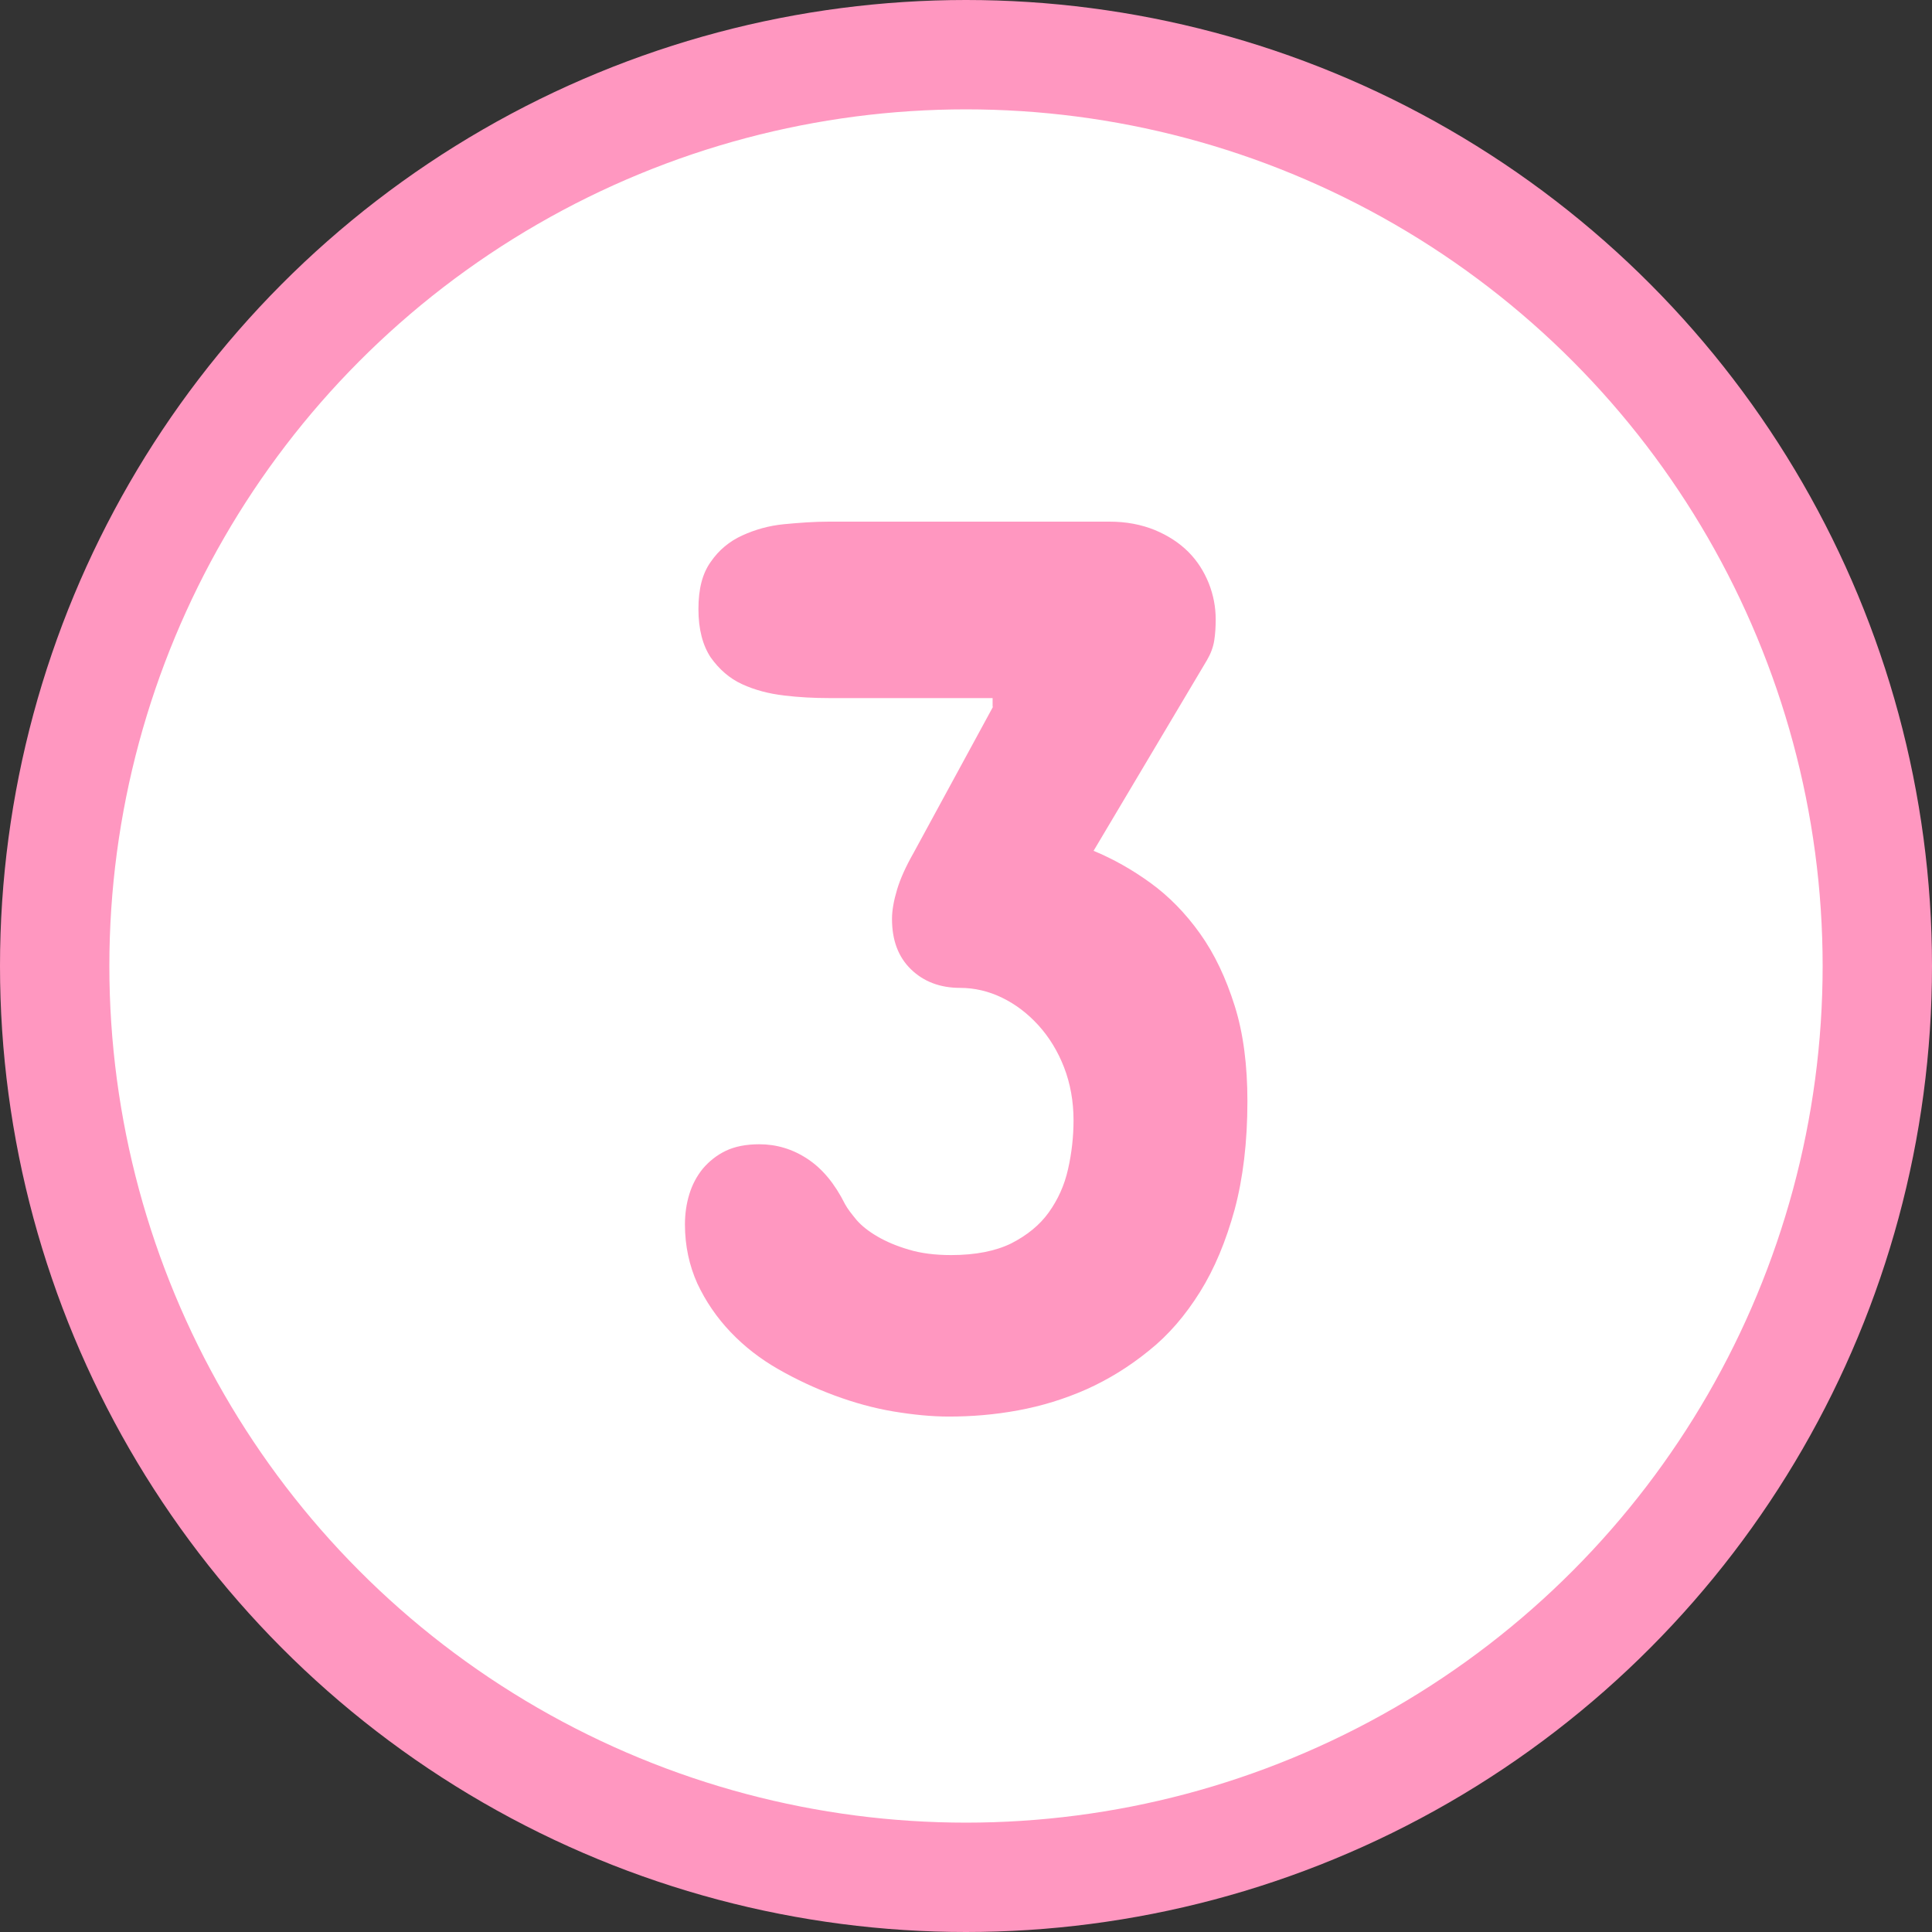
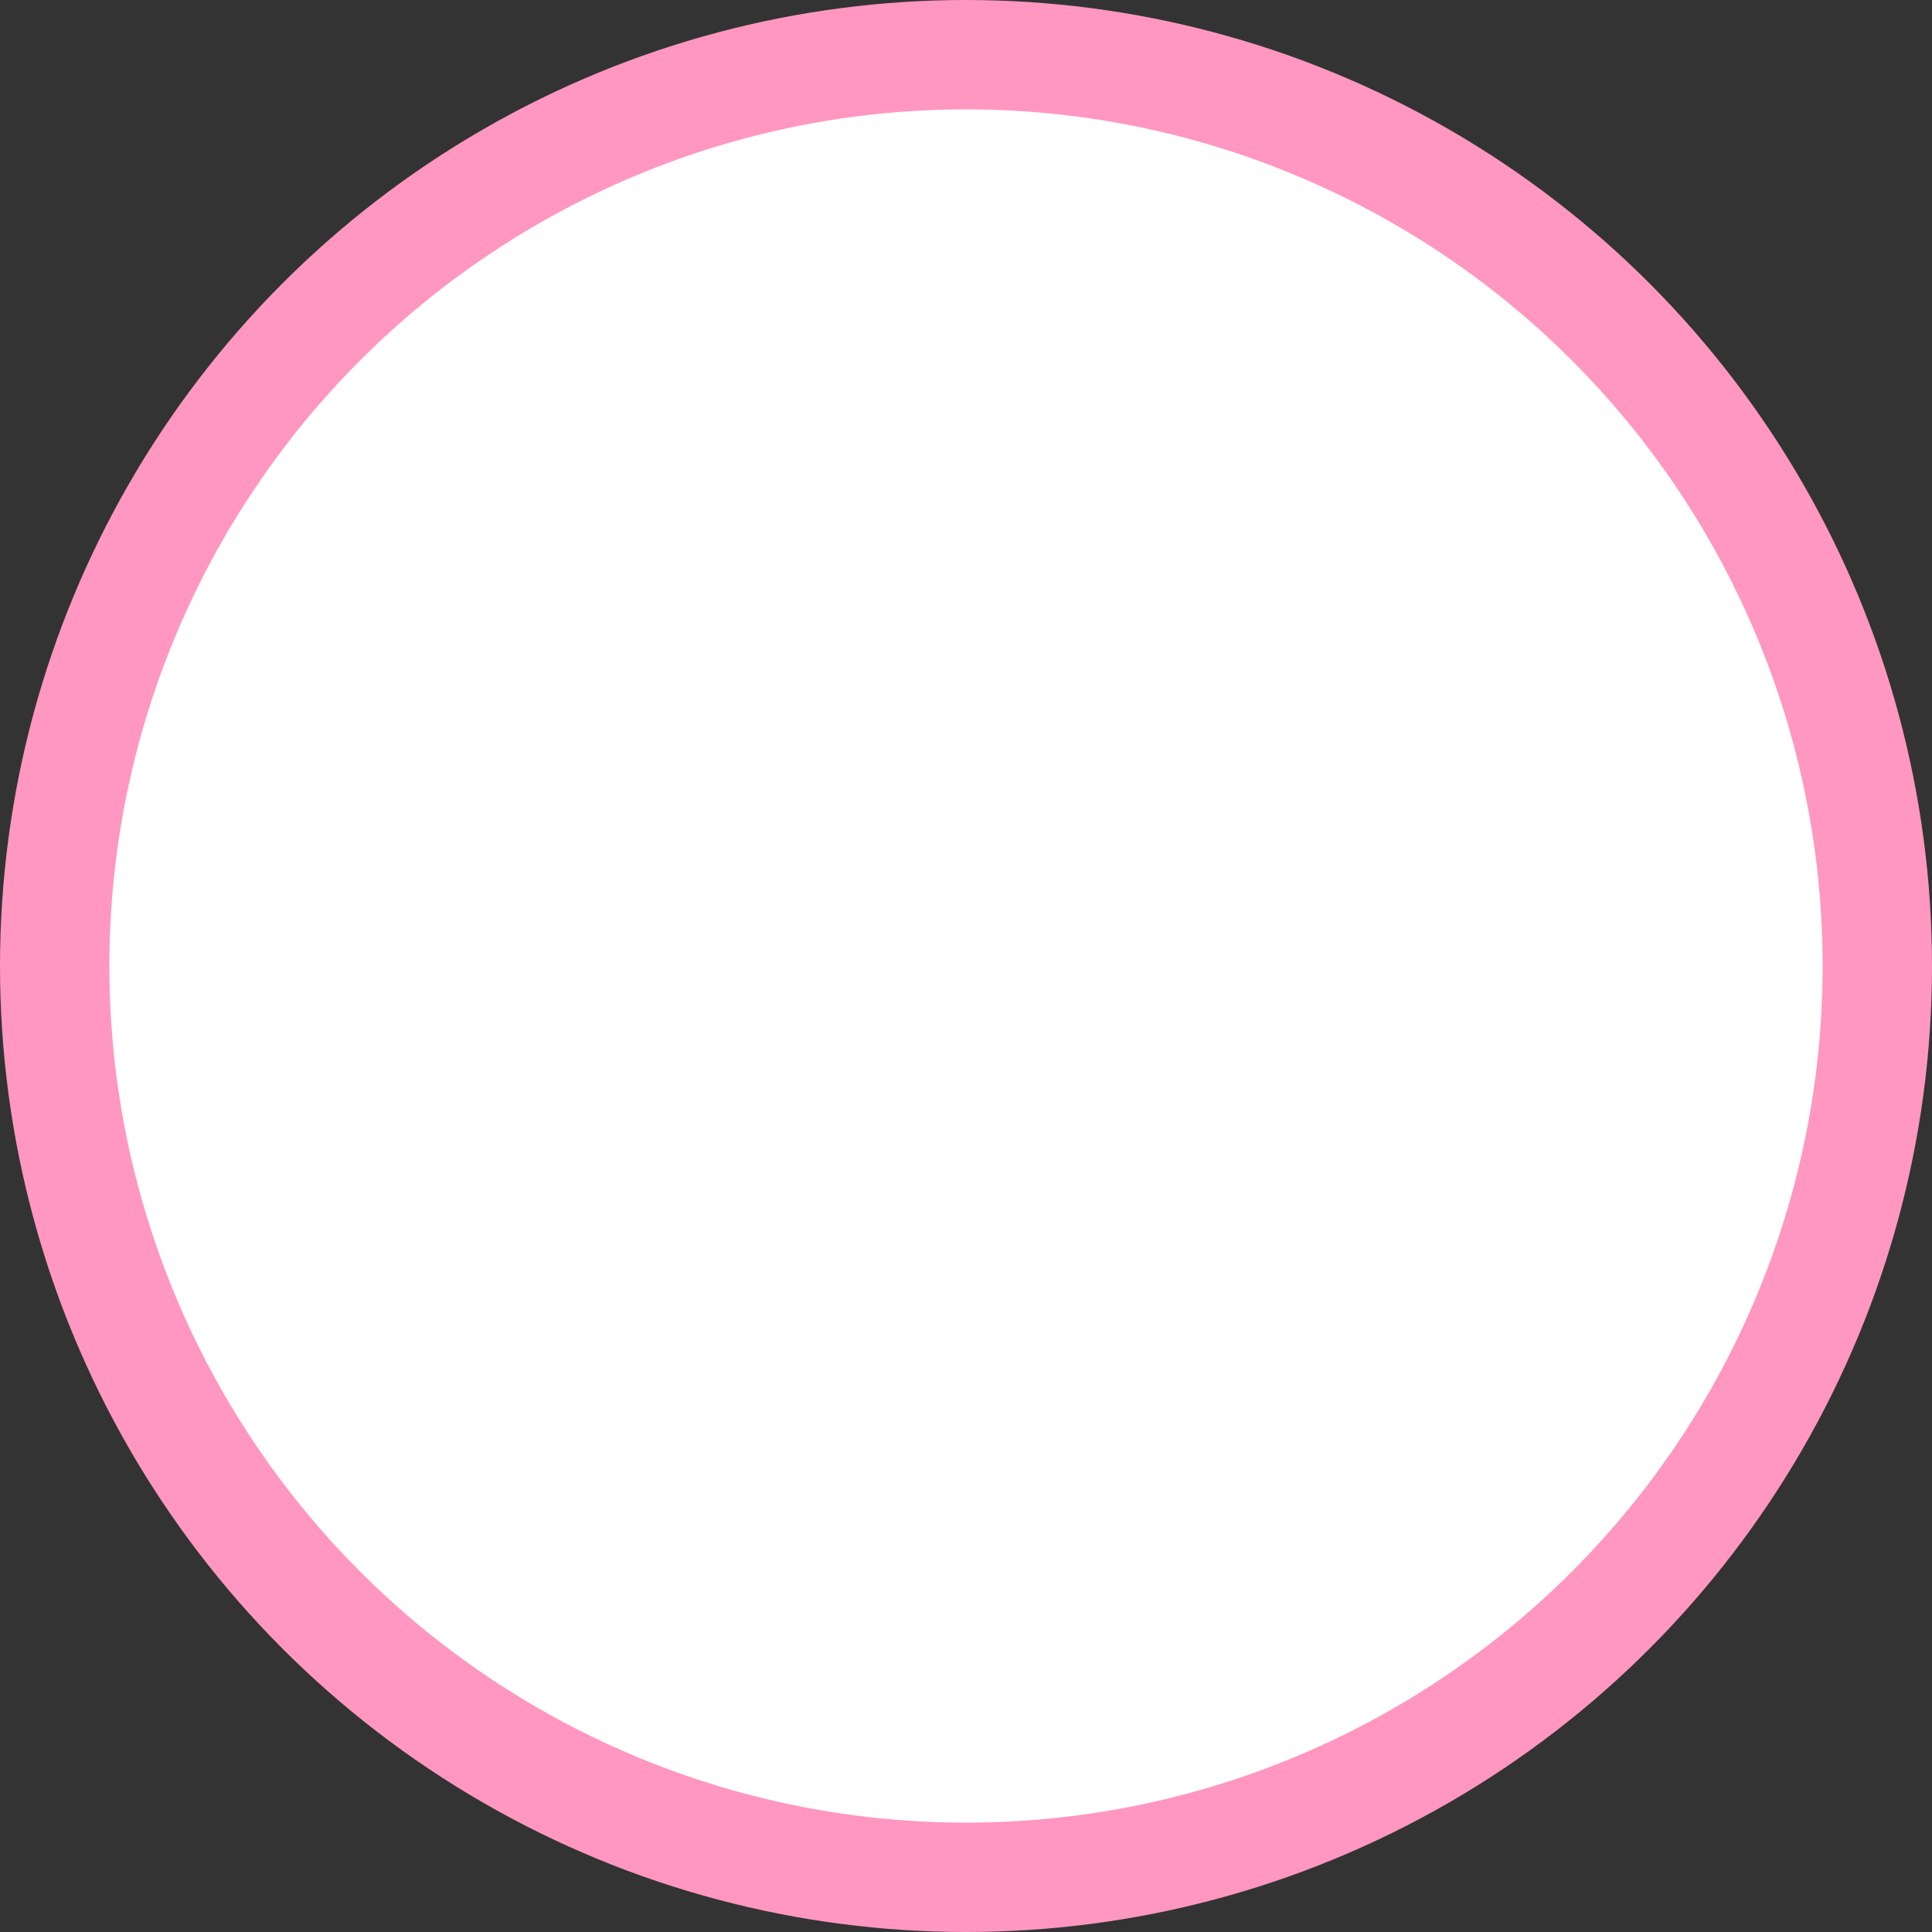
<svg xmlns="http://www.w3.org/2000/svg" id="uuid-e25f8b04-9969-43c4-9e99-d19412277764" width="53" height="53" viewBox="0 0 53 53">
  <rect x="0" y="0" width="53" height="53" fill="#333333" stroke="none" />
  <defs>
    <style>.uuid-5a39fb83-8bfe-4f82-b795-7834499adcdc{fill:#ff97c0;}.uuid-1086150b-5ff2-41ae-b132-de6722602be7{fill:#fff;stroke:#ff97c0;stroke-miterlimit:10;stroke-width:3px;}</style>
  </defs>
  <g id="uuid-47c2d512-ff79-4be5-9f48-95c6630008d3">
    <circle class="uuid-1086150b-5ff2-41ae-b132-de6722602be7" cx="26.5" cy="26.5" r="25" />
-     <path class="uuid-5a39fb83-8bfe-4f82-b795-7834499adcdc" d="M27.23,19.39v-.24h-4.5c-.39,0-.8-.02-1.22-.07s-.8-.15-1.15-.31c-.35-.16-.63-.41-.86-.73-.22-.33-.34-.77-.34-1.33s.11-.98.34-1.3c.22-.32.51-.56.86-.72s.73-.27,1.15-.31.83-.07,1.22-.07h7.71c.46,0,.87.08,1.24.23.36.15.67.35.92.6.25.25.43.54.56.86.13.33.19.66.19.99,0,.2-.01.39-.04.58-.03.19-.1.37-.2.54l-3.11,5.23c.53.22,1.05.51,1.56.88.51.37.96.83,1.36,1.39.4.56.71,1.22.95,1.98.24.76.35,1.64.35,2.62,0,1.12-.12,2.11-.35,2.97-.24.87-.55,1.62-.95,2.26-.4.64-.86,1.18-1.4,1.61-.54.44-1.11.79-1.71,1.06-.61.27-1.23.46-1.88.58-.65.12-1.28.17-1.9.17-.47,0-.98-.05-1.52-.14-.54-.09-1.08-.24-1.62-.44-.54-.2-1.05-.44-1.54-.72-.49-.28-.93-.62-1.31-1.02-.38-.4-.68-.84-.91-1.33-.22-.49-.34-1.03-.34-1.62,0-.29.04-.57.12-.83.08-.26.2-.49.37-.7.17-.2.38-.37.63-.49.25-.12.56-.18.92-.18.47,0,.91.13,1.32.4.41.27.75.68,1.03,1.24.07.13.18.27.32.44.14.16.33.31.57.45.24.14.52.26.86.36.33.1.72.15,1.16.15.67,0,1.22-.11,1.65-.32.43-.22.78-.5,1.03-.85.25-.35.43-.74.53-1.19.1-.44.15-.89.15-1.34,0-.52-.09-1.01-.26-1.45-.17-.44-.41-.83-.7-1.15-.3-.33-.63-.58-1-.76s-.76-.27-1.15-.27c-.55,0-1-.17-1.35-.51-.35-.34-.52-.8-.52-1.38,0-.24.05-.51.14-.81.09-.3.24-.63.45-1l2.18-4.01Z" />
  </g>
</svg>